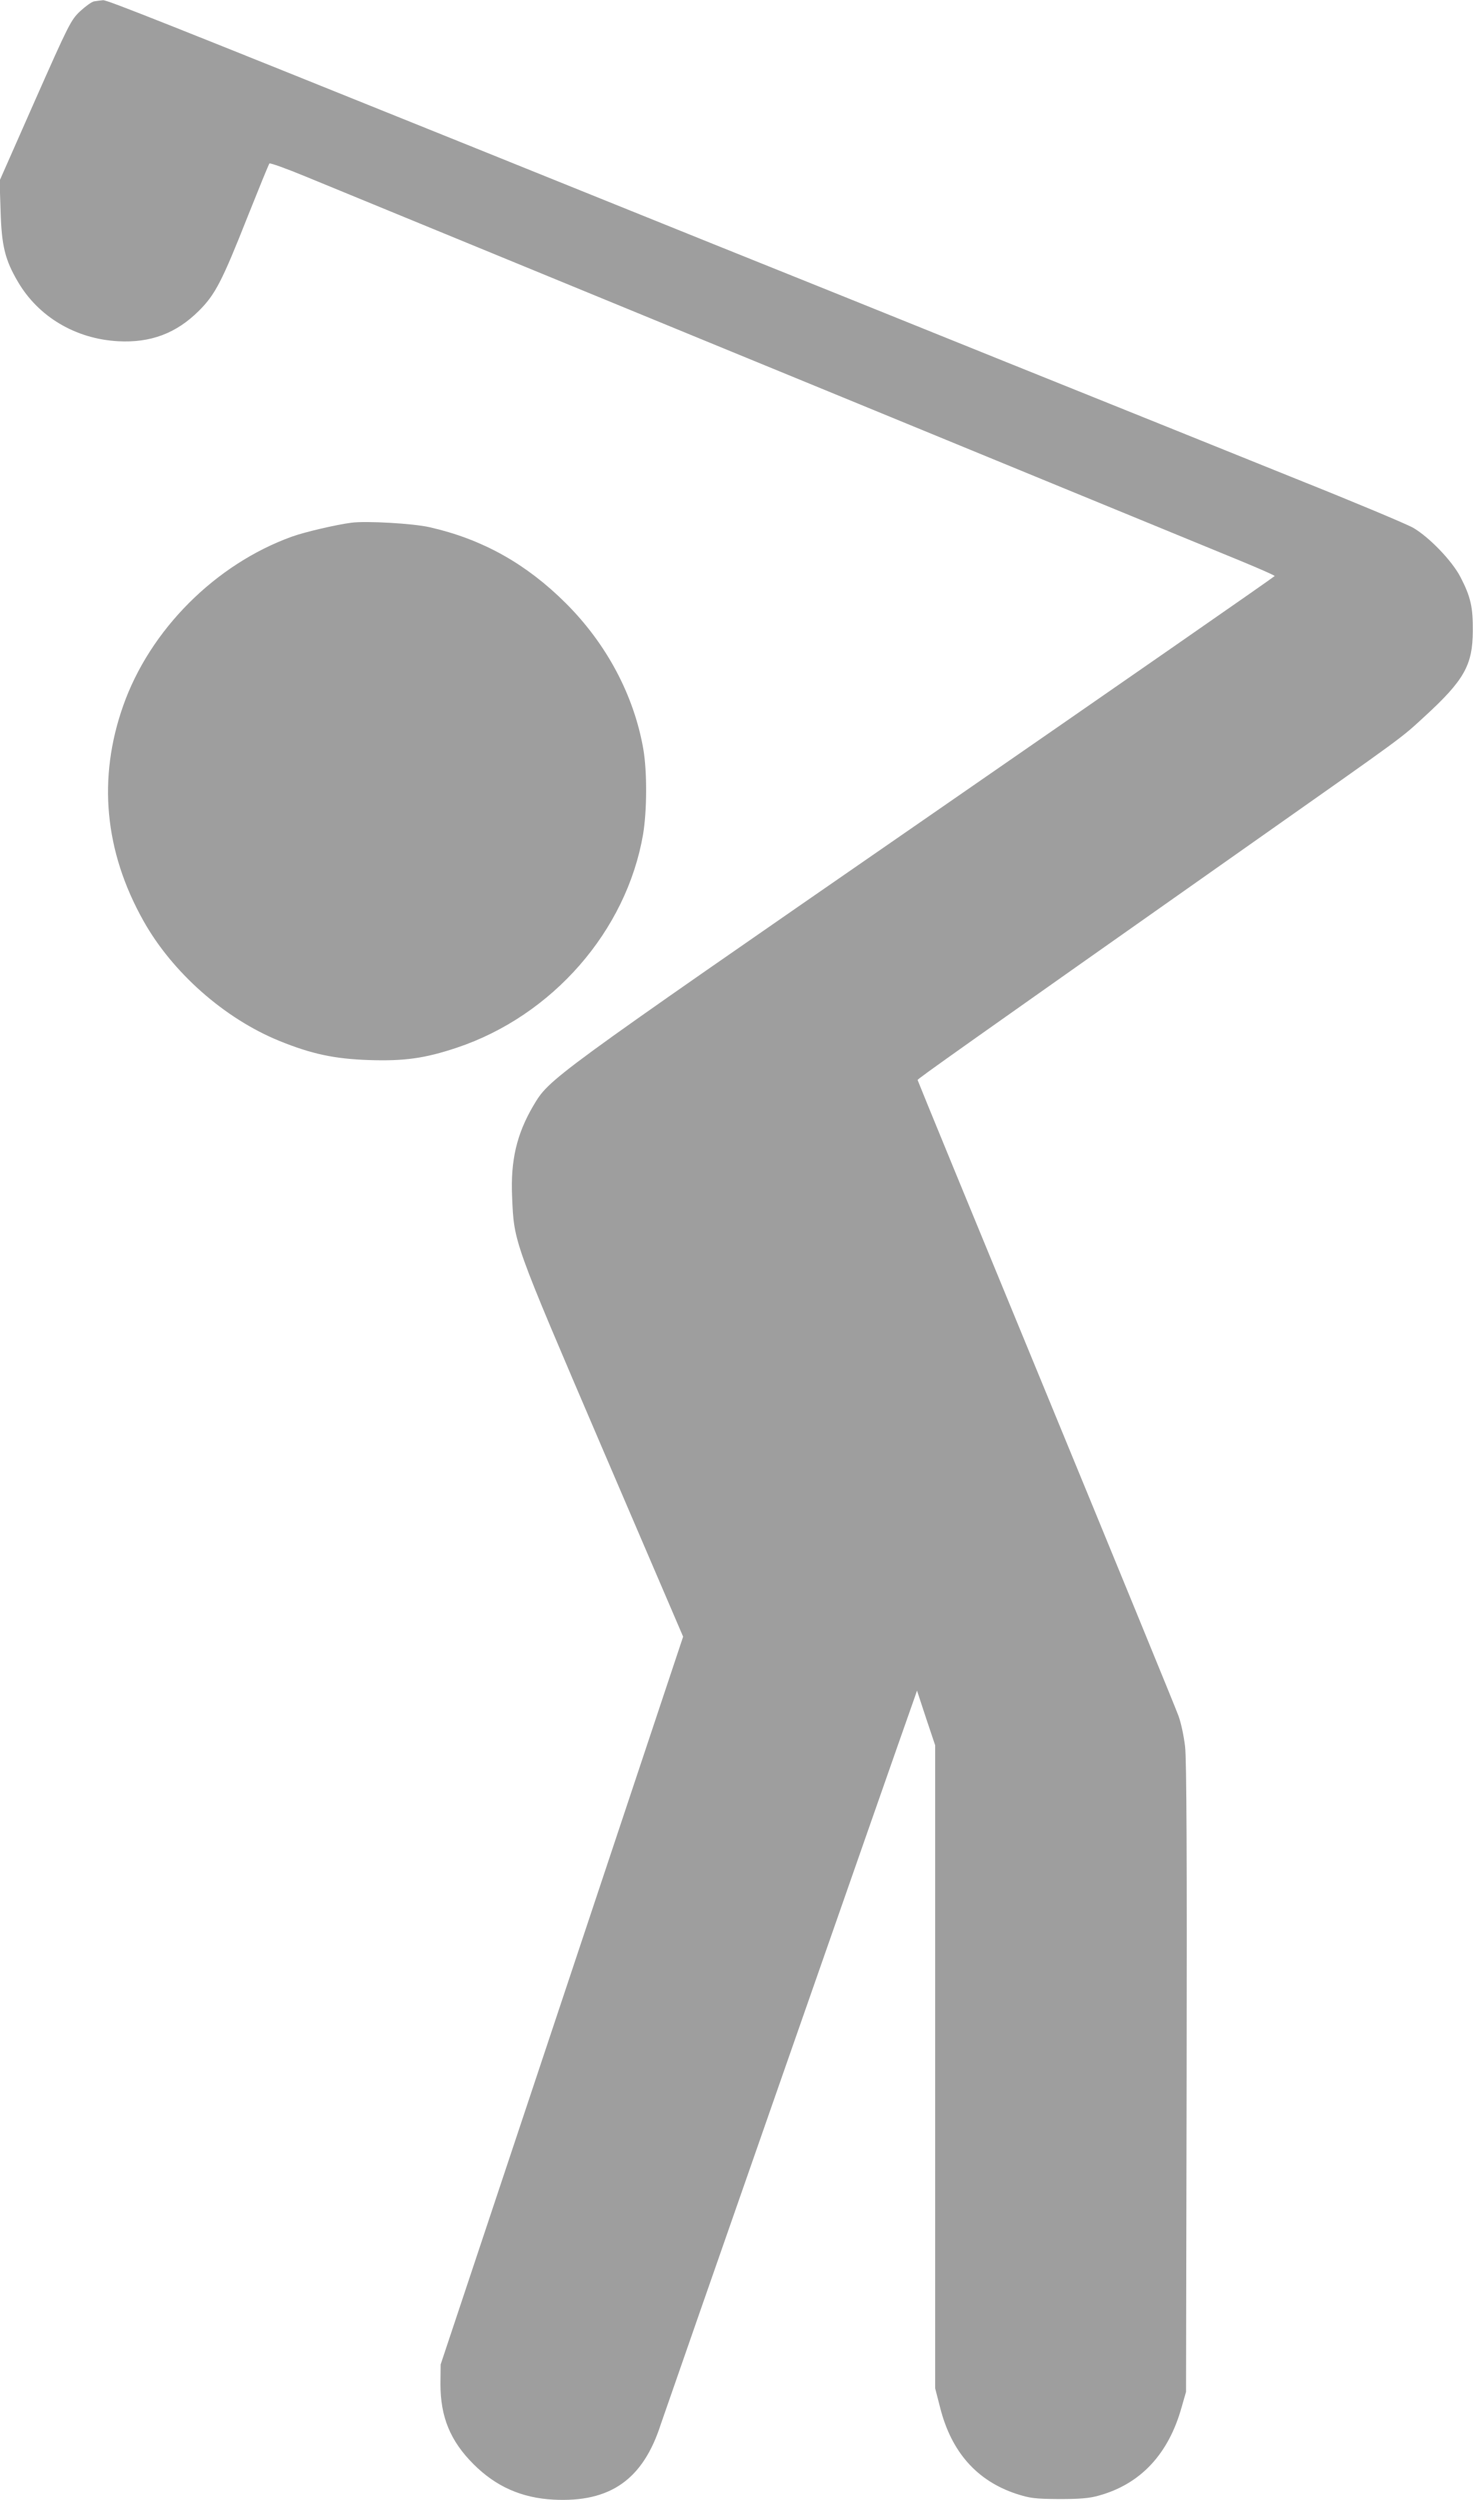
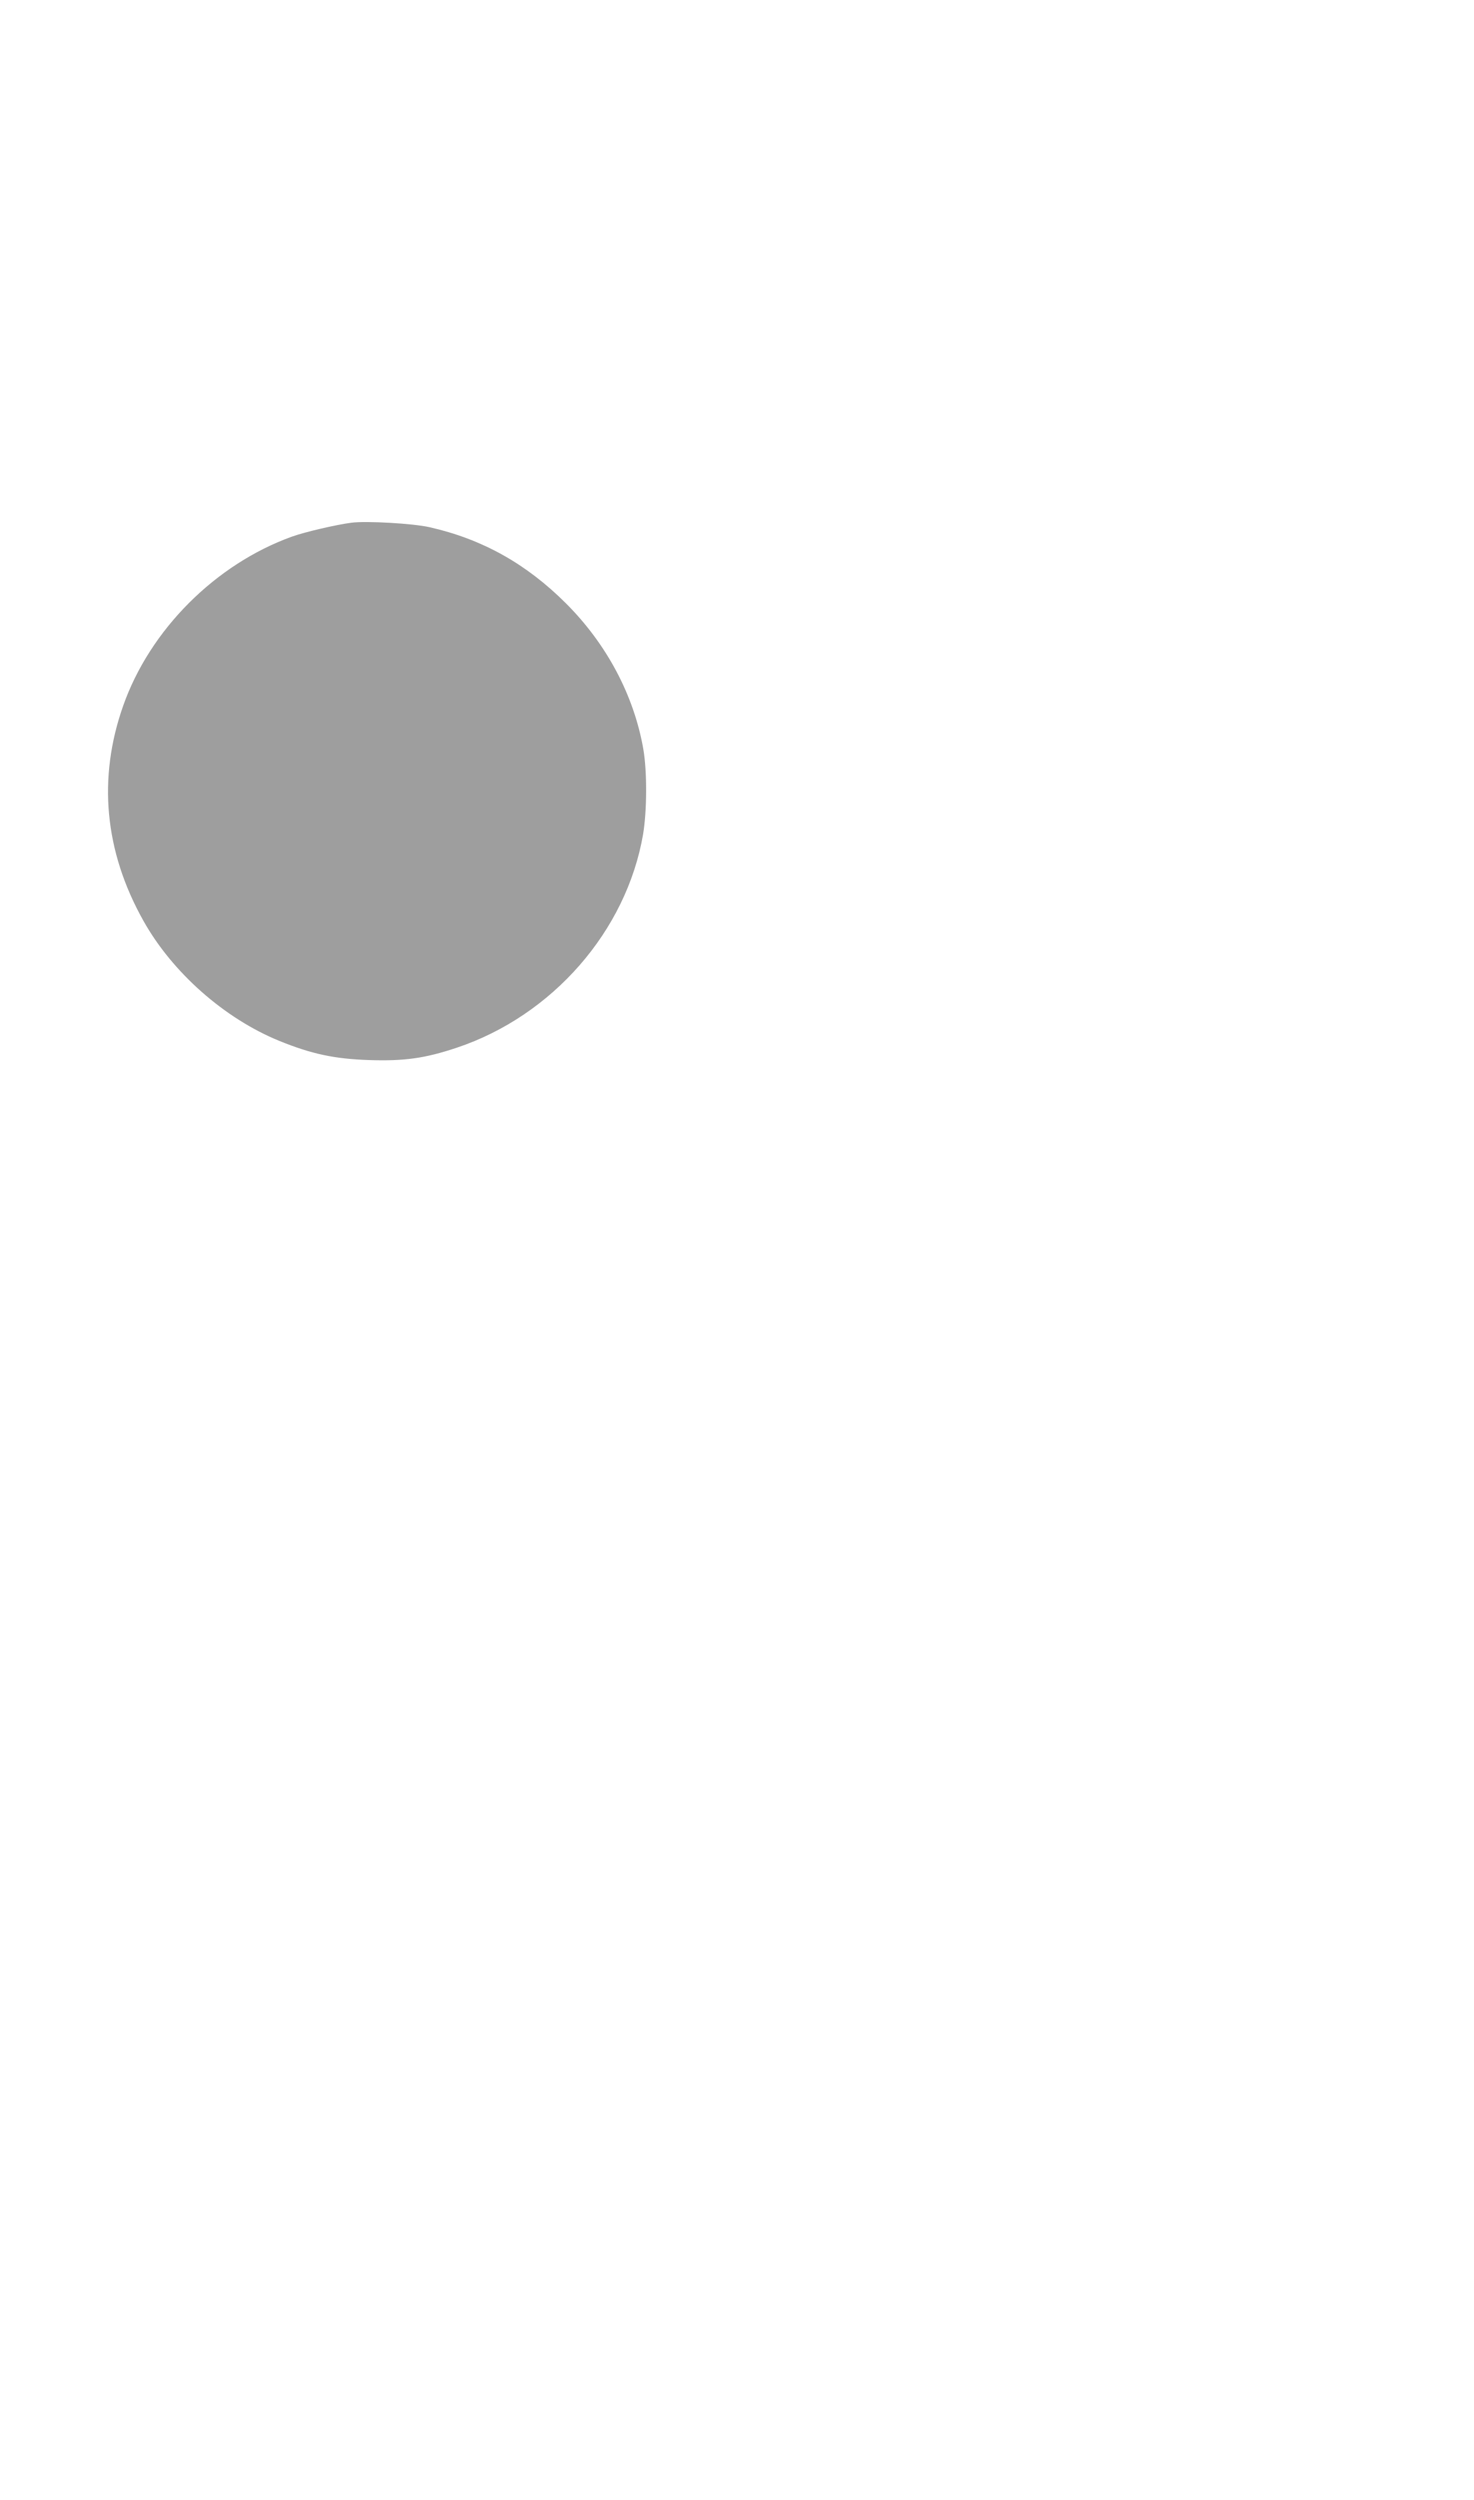
<svg xmlns="http://www.w3.org/2000/svg" version="1.0" width="755pt" height="1280pt" viewBox="0 0 755 1280" preserveAspectRatio="xMidYMid meet">
  <g transform="translate(0,1280) scale(0.1,-0.1)" fill="#9e9e9e" stroke="none">
-     <path d="M482 12793 c-12 -2 -44 -25 -72 -51 -47 -44 -59 -69 -231 -457 l-181 -410 5 -155 c5 -179 23 -251 89 -363 105 -179 295 -292 513 -304 166 -9 298 40 415 157 83 83 118 151 250 485 57 143 106 263 110 268 3 4 87 -26 186 -67 151 -62 1046 -430 1864 -766 118 -49 456 -187 750 -308 294 -121 866 -356 1270 -522 404 -166 813 -334 908 -373 94 -39 172 -73 171 -76 0 -3 -811 -566 -1802 -1251 -1931 -1335 -1912 -1321 -1996 -1462 -85 -145 -116 -280 -108 -463 10 -239 3 -218 461 -1287 l415 -967 -621 -1863 -621 -1863 -1 -100 c0 -168 50 -291 169 -410 115 -115 246 -173 410 -182 291 -15 459 103 550 387 20 61 1199 3436 1300 3720 l12 35 46 -140 47 -140 0 -1646 0 -1646 25 -97 c57 -228 188 -376 390 -443 71 -23 96 -26 220 -27 105 0 156 4 204 18 213 59 356 212 423 451 l23 80 3 1605 c2 1106 0 1634 -8 1699 -6 52 -21 124 -35 160 -13 36 -319 782 -679 1656 -361 875 -656 1593 -656 1596 0 6 223 164 1720 1218 787 554 752 528 877 643 203 186 246 263 247 438 1 120 -11 175 -63 275 -42 82 -158 203 -241 252 -30 18 -302 132 -605 253 -302 122 -975 393 -1495 602 -520 210 -1188 479 -1485 598 -297 120 -844 340 -1215 490 -1596 643 -1890 760 -1912 759 -13 -1 -33 -4 -46 -6z" />
    <path d="M1800 10124 c-77 -10 -237 -47 -304 -71 -392 -141 -728 -477 -865 -866 -131 -371 -96 -745 103 -1100 148 -265 415 -501 697 -616 165 -67 282 -92 459 -98 182 -6 287 9 449 63 491 164 870 598 955 1093 20 120 21 322 1 437 -48 274 -187 536 -395 744 -204 204 -430 330 -700 391 -83 19 -322 33 -400 23z" />
  </g>
</svg>